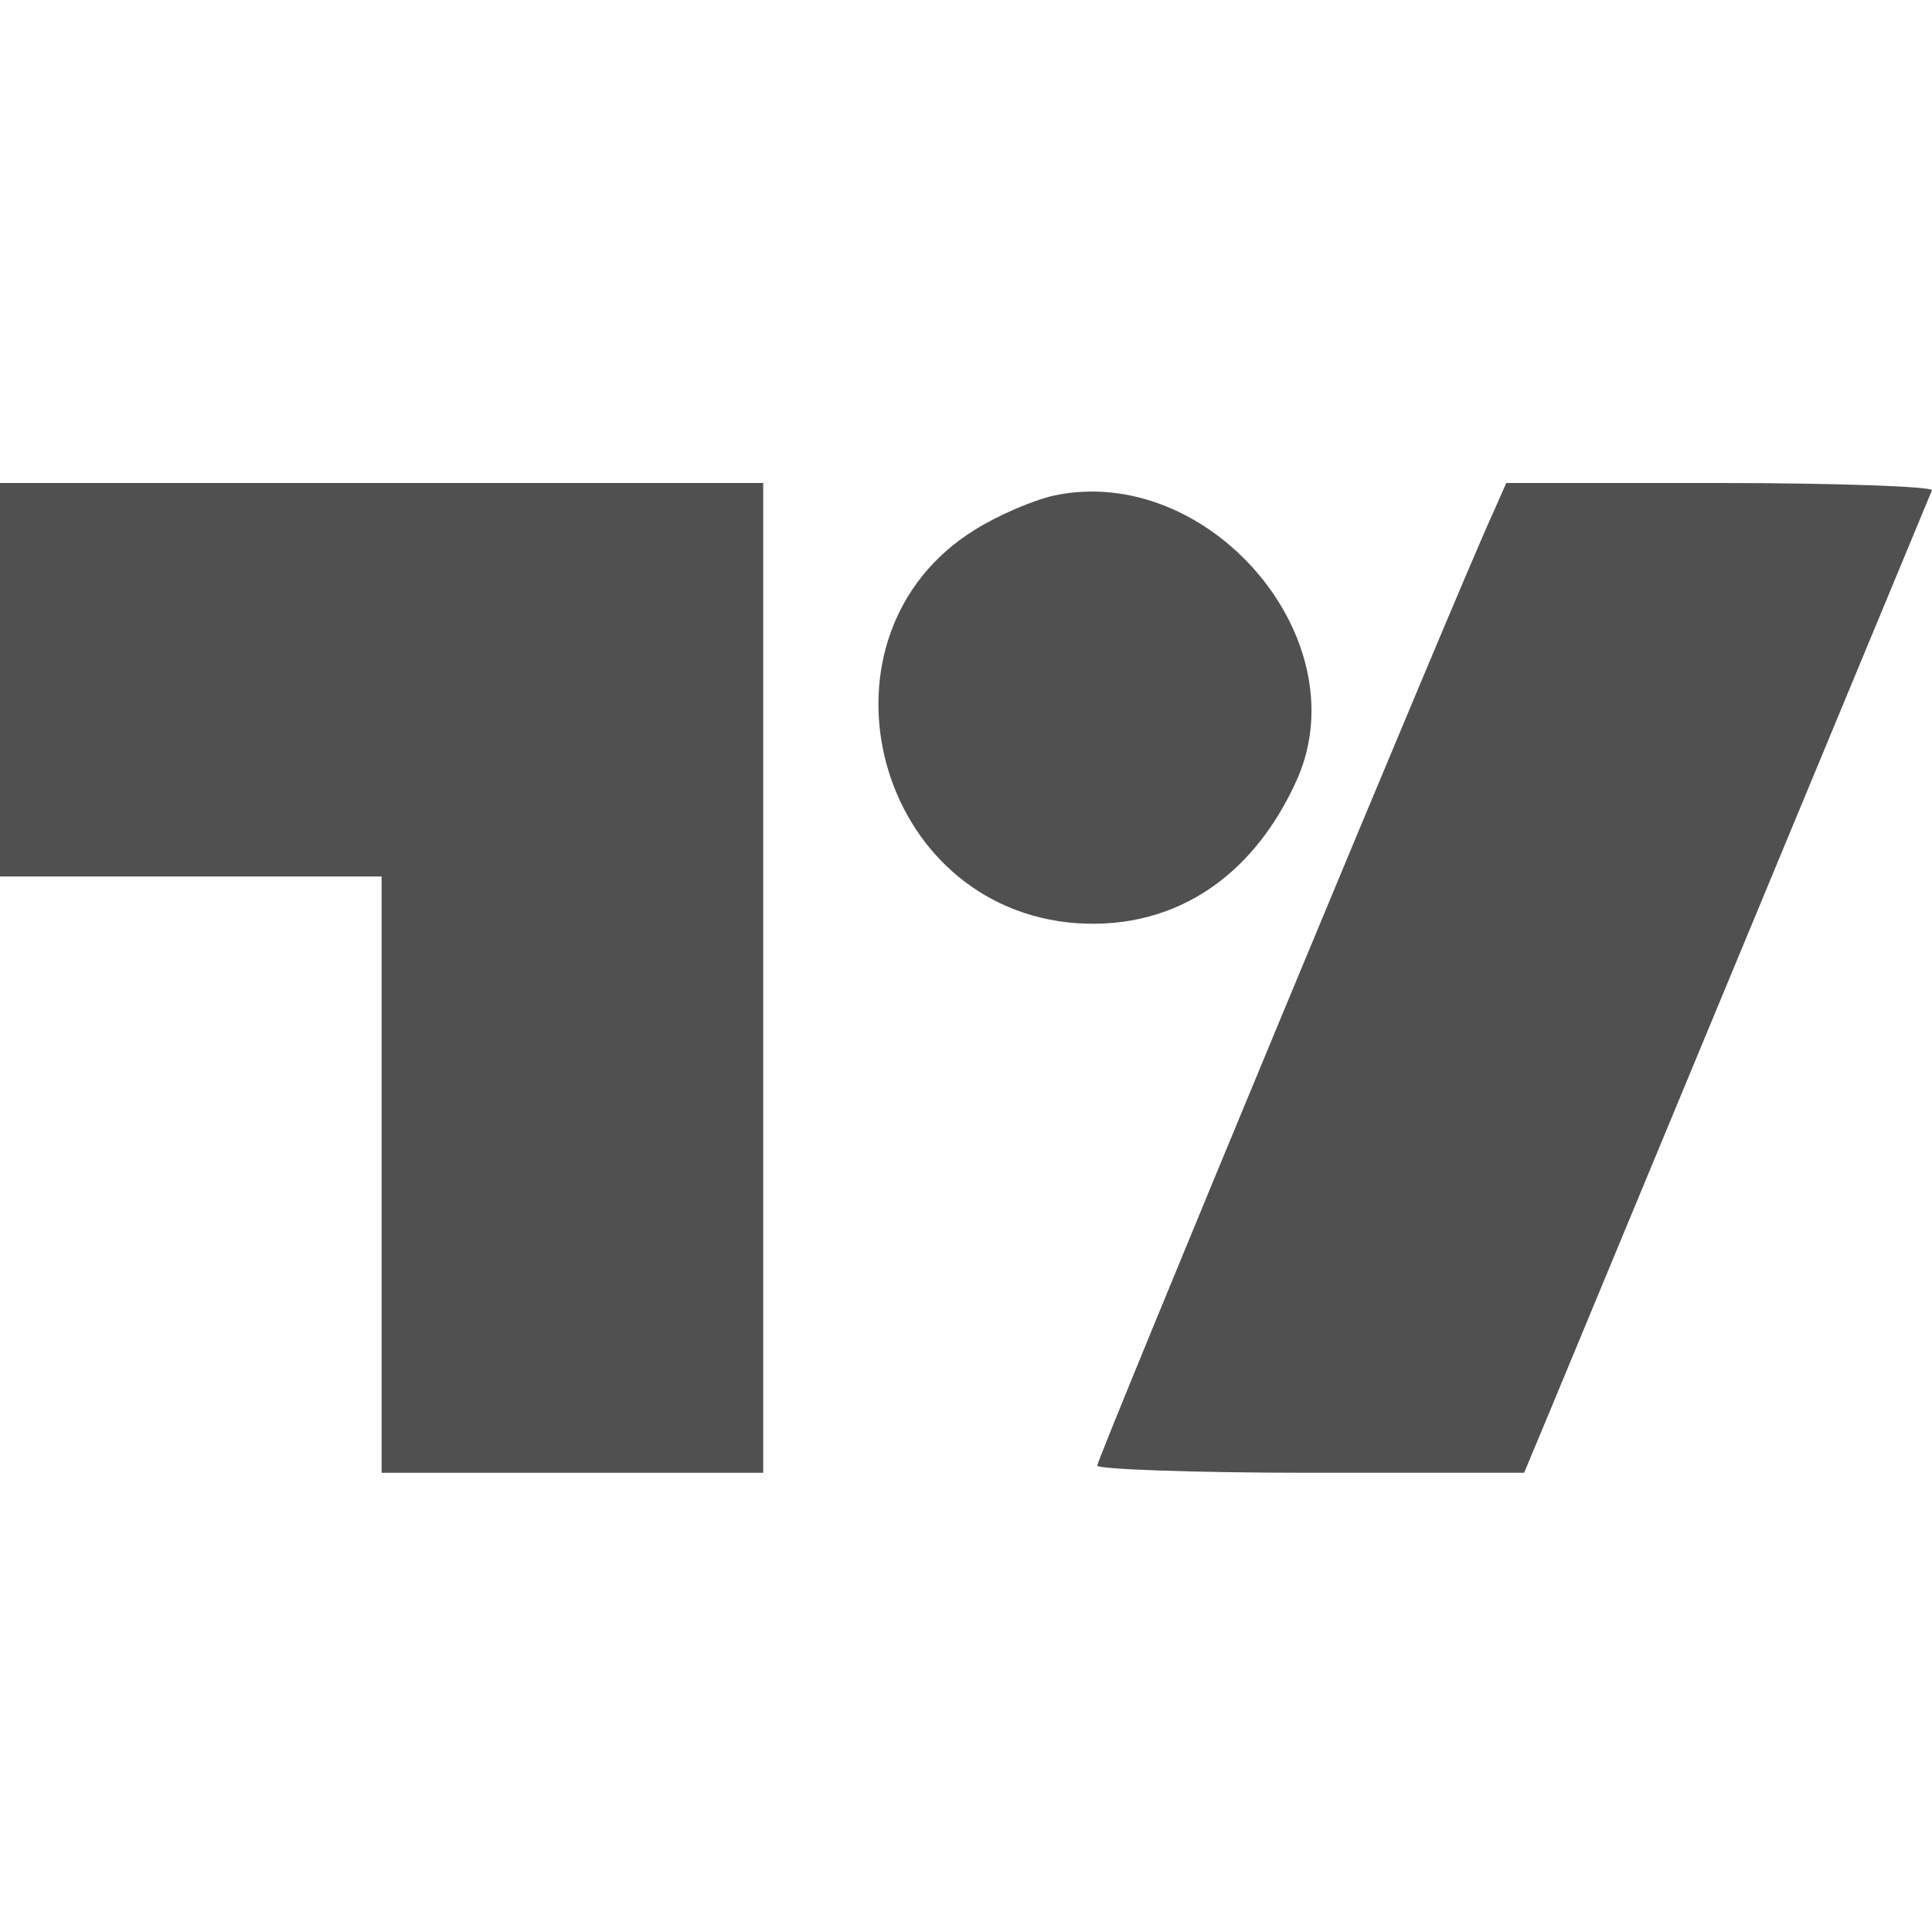
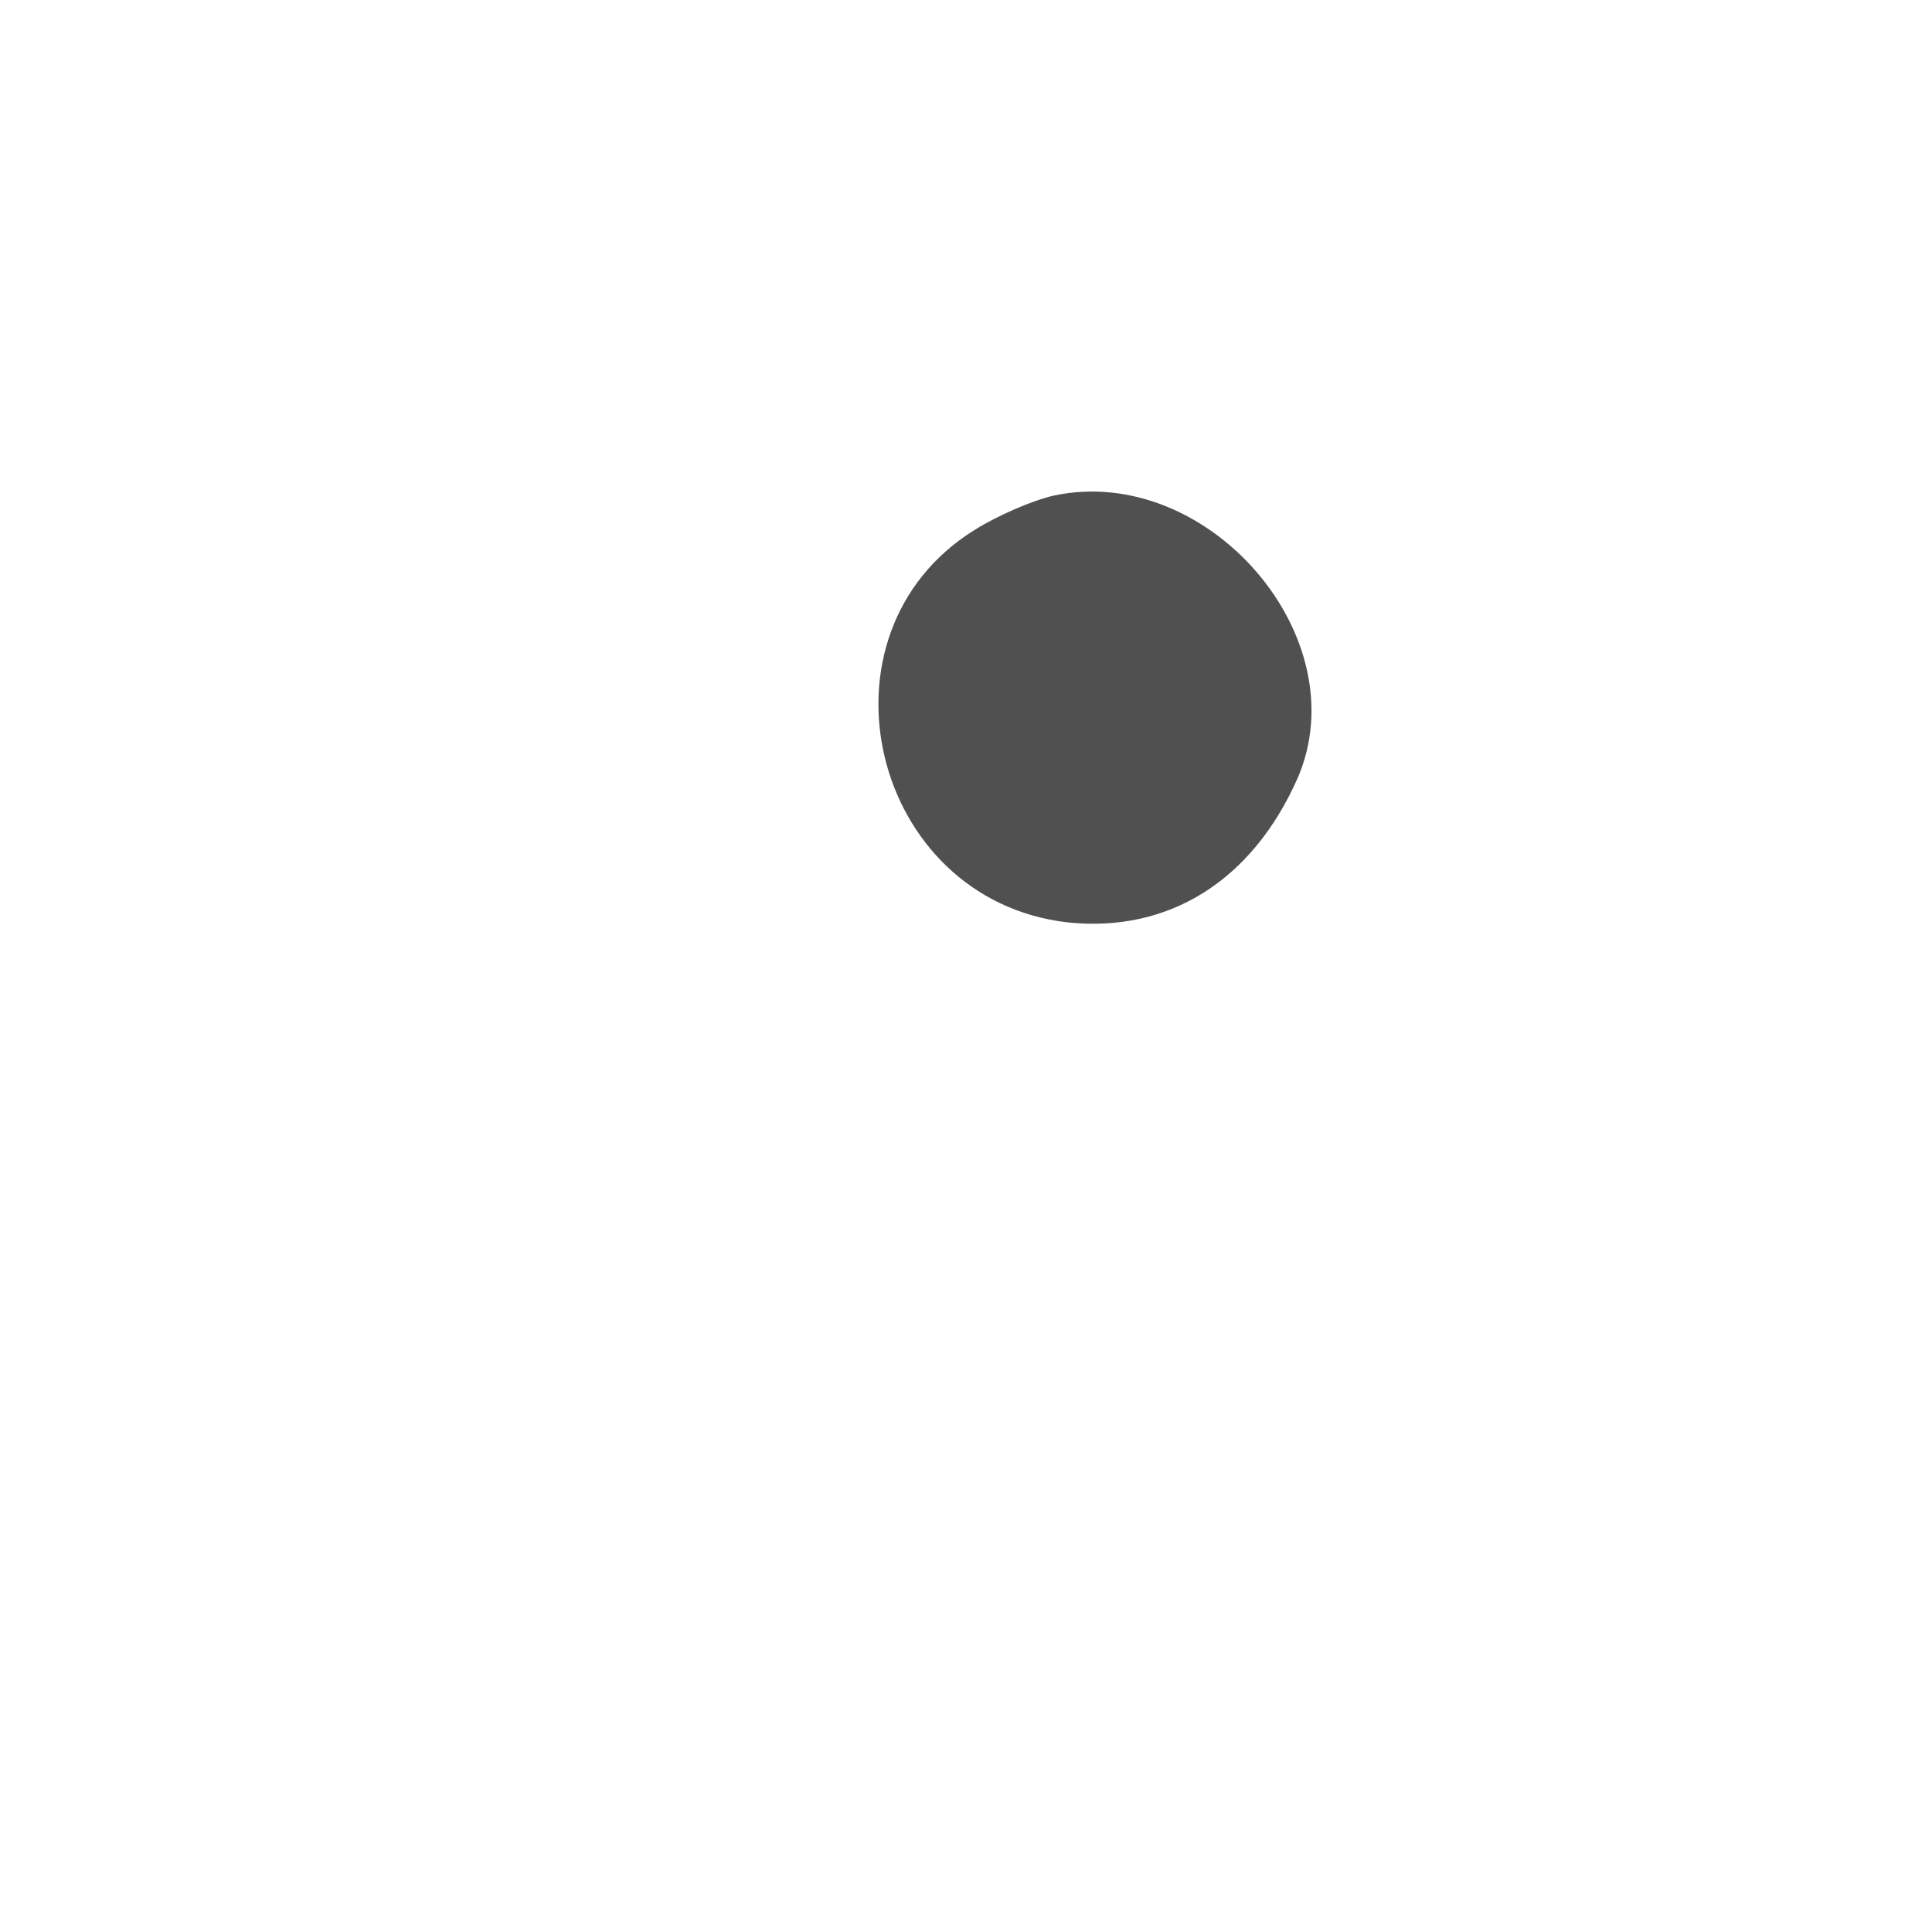
<svg xmlns="http://www.w3.org/2000/svg" width="36" height="36" viewBox="0 0 36 36" fill="none">
-   <path d="M0 16.332V12.666V9H7.111H14.221V18.221V27.443H10.666H7.111V21.887V16.332H3.555H0Z" fill="#505050" />
  <path d="M18.158 9.876C18.58 9.61 19.247 9.32 19.647 9.232C22.513 8.632 25.313 11.876 24.18 14.498C23.335 16.409 21.78 17.387 19.891 17.187C16.225 16.764 15.047 11.809 18.158 9.876Z" fill="#505050" />
-   <path d="M20.445 27.31C20.445 27.176 27.222 10.844 27.822 9.555L28.067 9H32.044C34.222 9 36 9.067 36 9.134L28.845 26.377L28.4 27.443H24.423C22.223 27.443 20.445 27.376 20.445 27.31Z" fill="#505050" />
</svg>